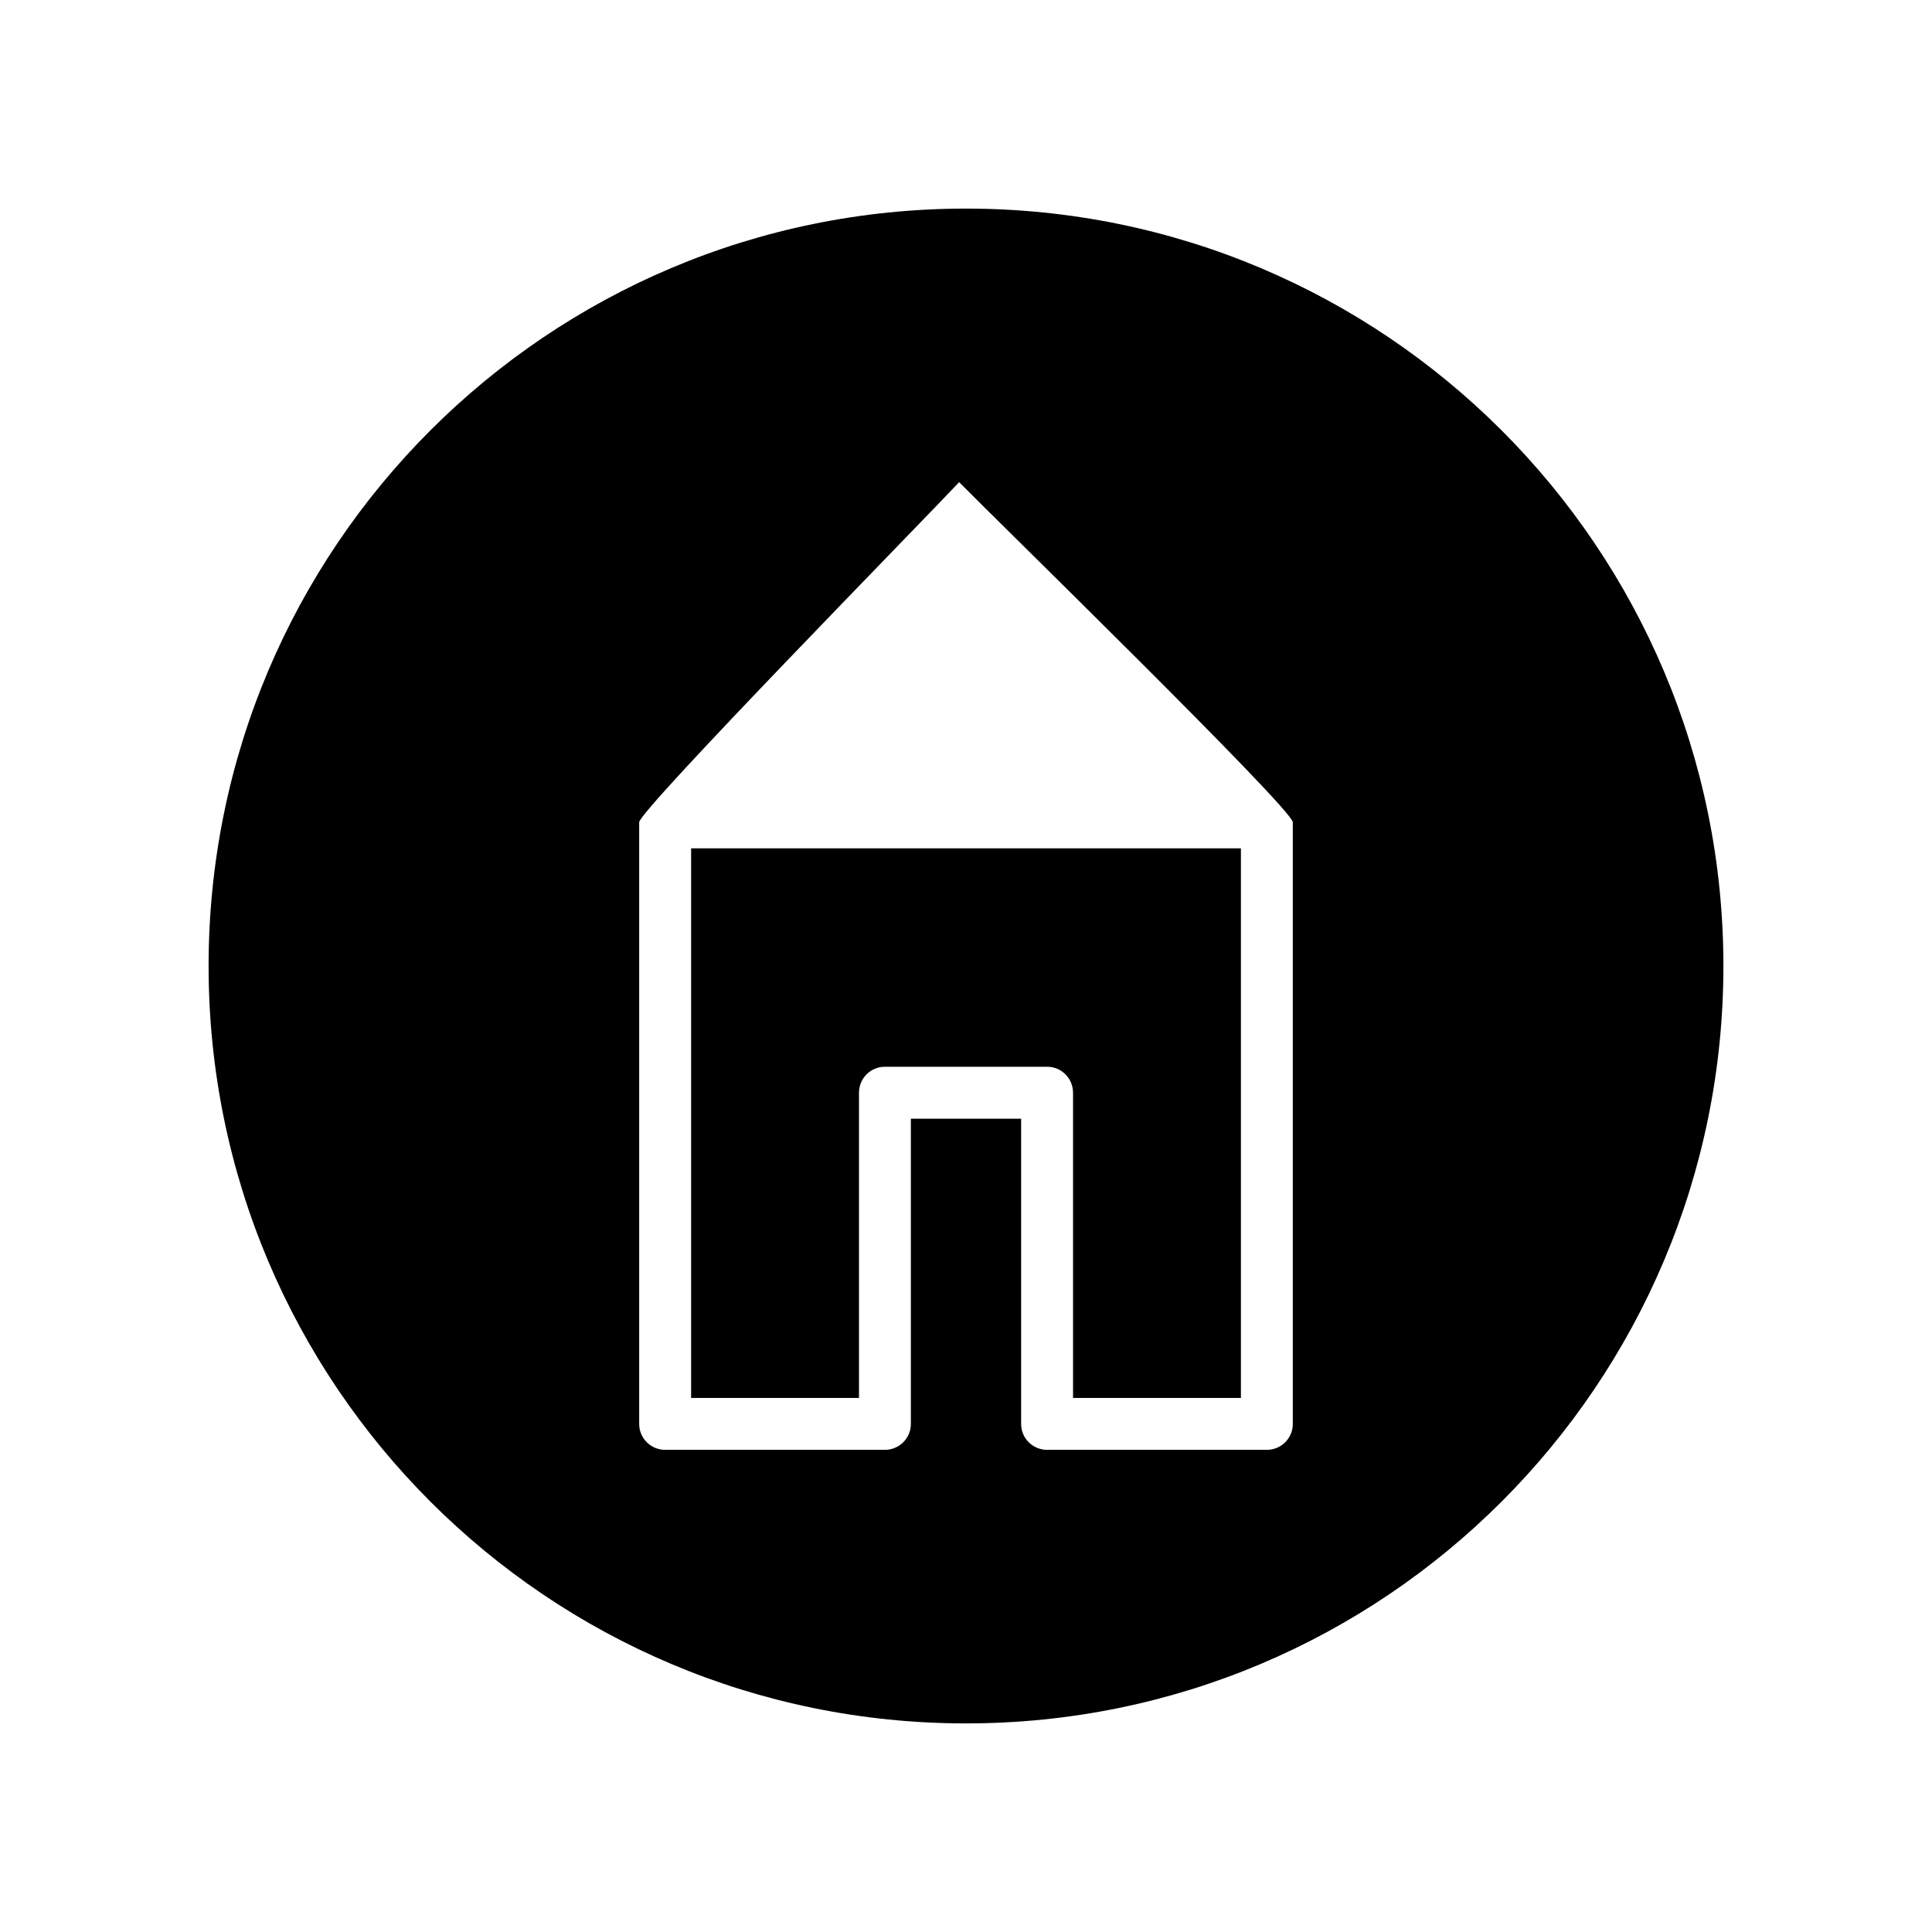
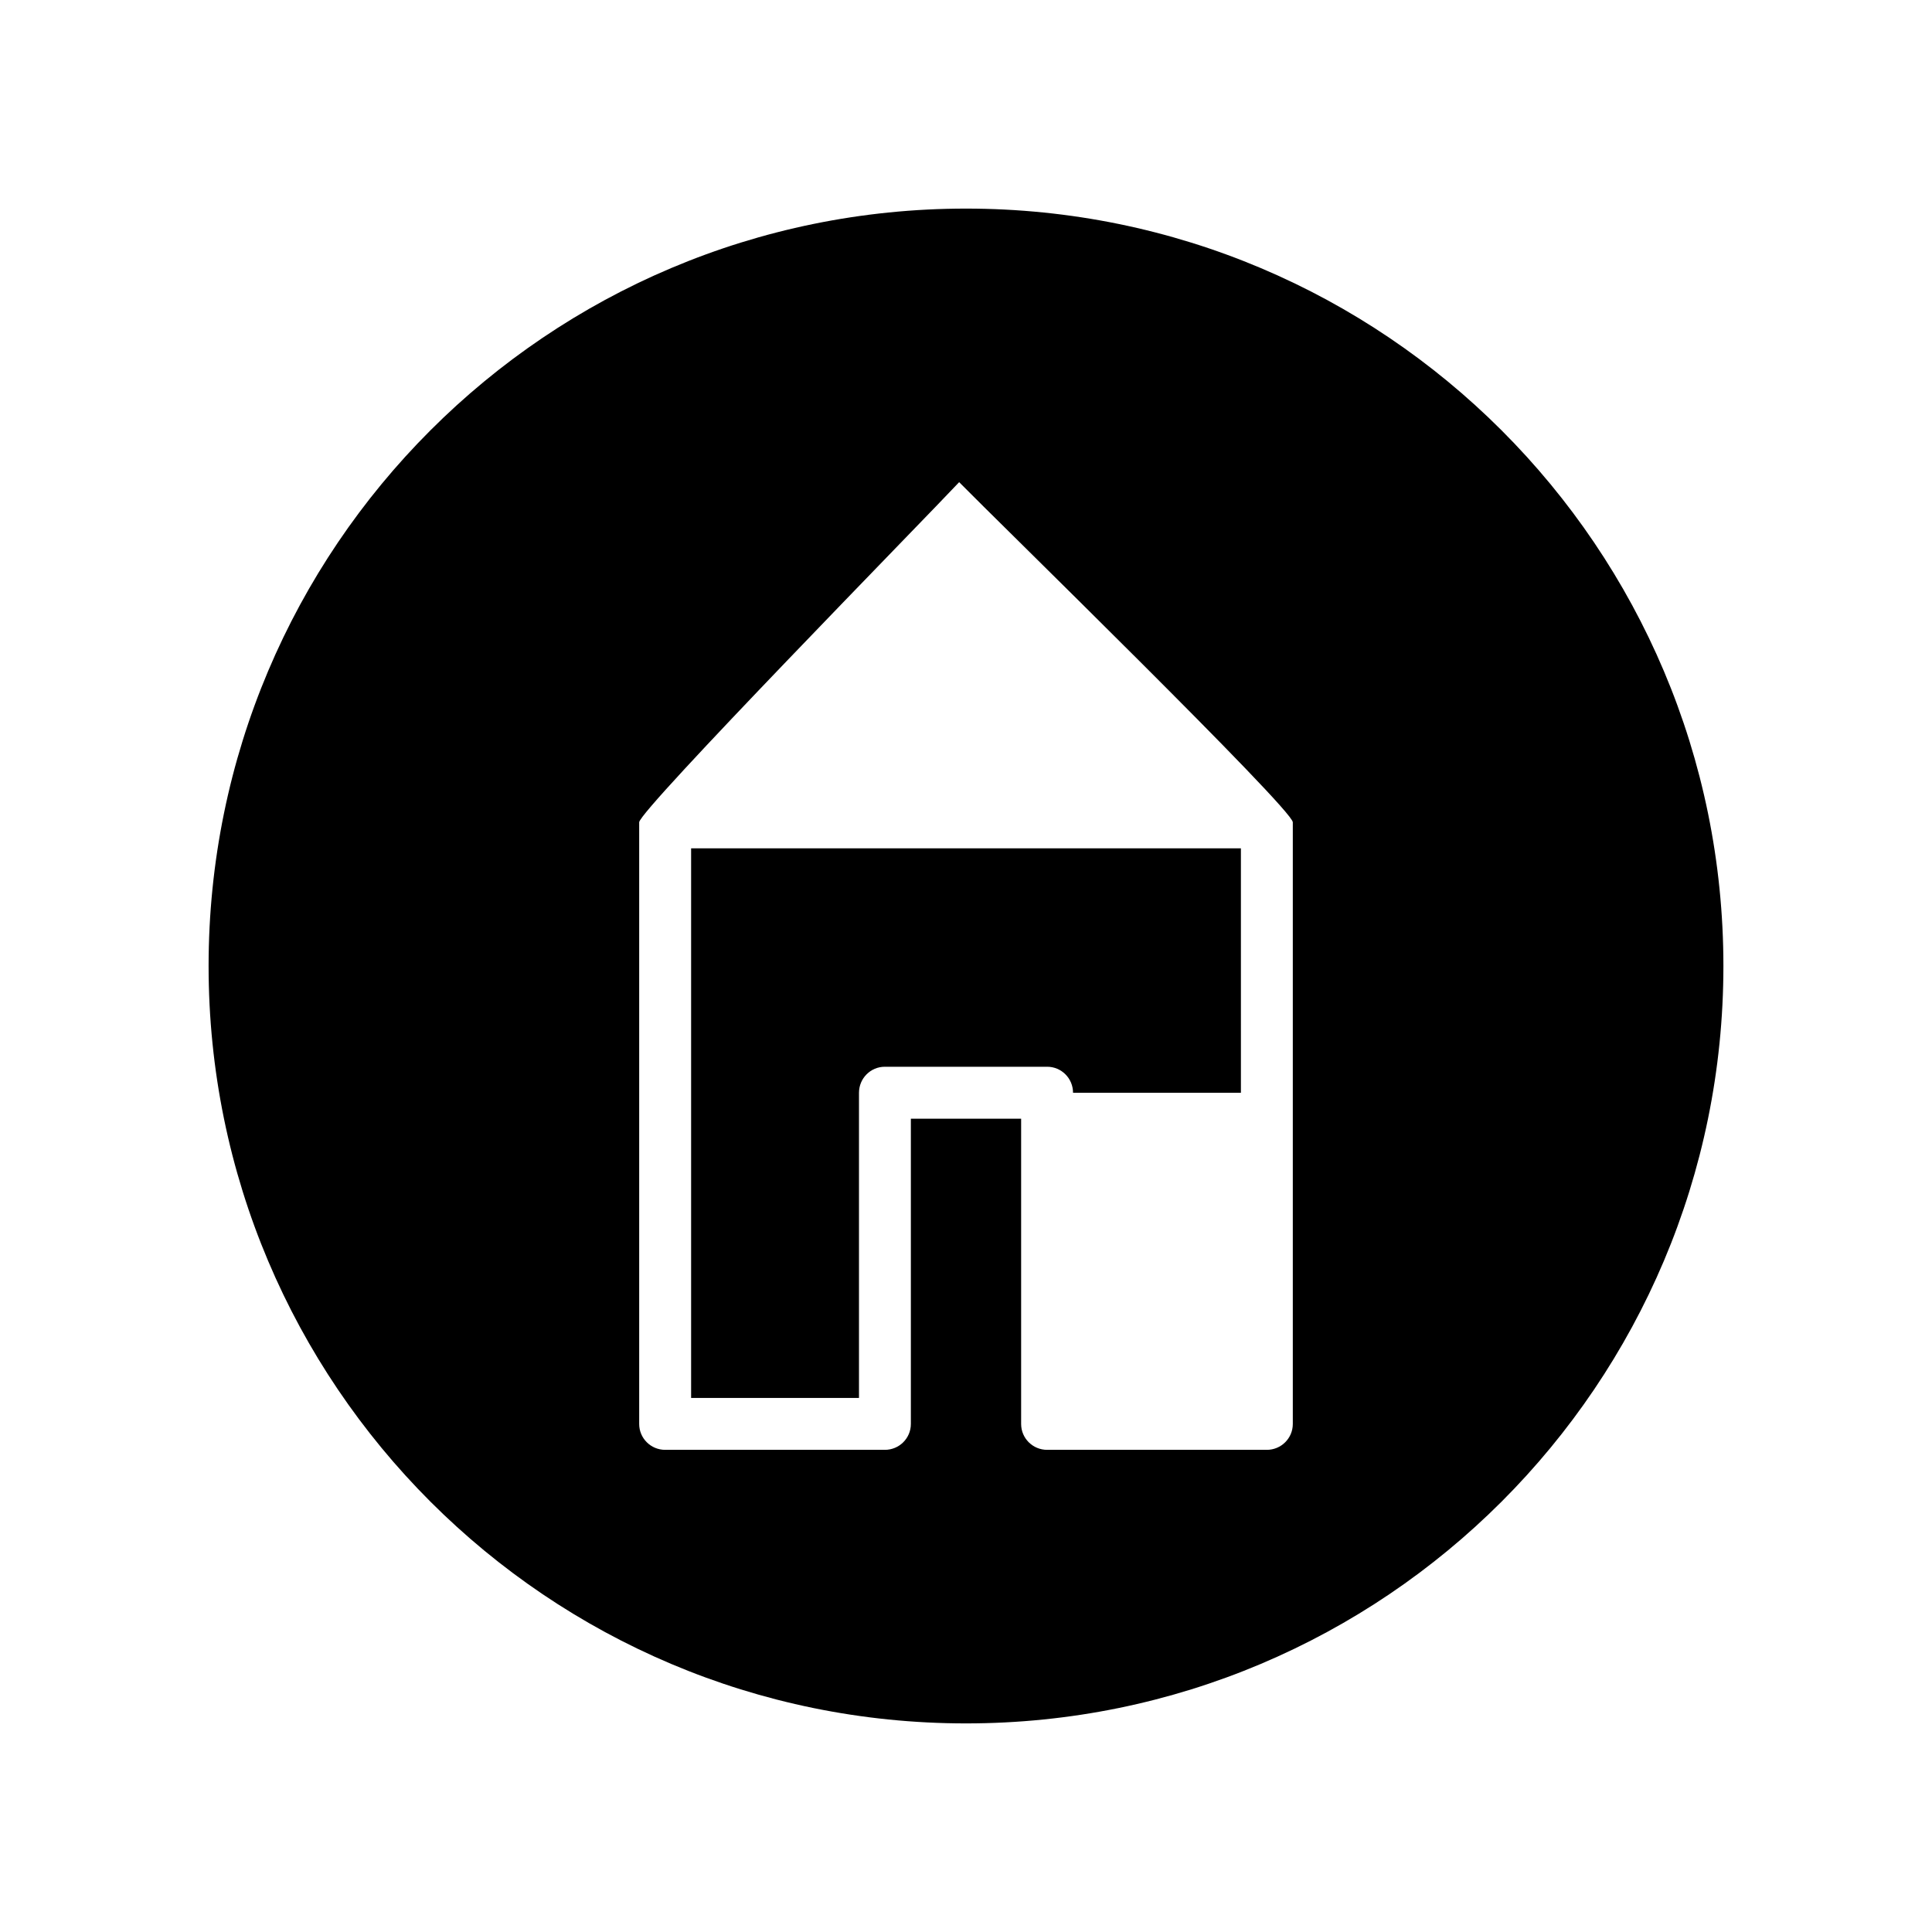
<svg xmlns="http://www.w3.org/2000/svg" fill="#000000" width="800px" height="800px" version="1.1" viewBox="144 144 512 512">
-   <path d="m400 199.28c110.89 0 200.72 89.828 200.72 200.72 0 110.89-89.828 200.72-200.72 200.72-110.89 0-200.72-89.828-200.72-200.72 0-110.89 89.828-200.72 200.72-200.72zm-1.812 72.5c9.32 9.523 88.418 86.656 88.418 90.133v159.46c0 3.777-3.074 6.852-6.902 6.852h-58.191c-3.828 0-6.902-3.074-6.902-6.852v-80.91h-29.223v80.91c0 3.777-3.074 6.852-6.902 6.852h-58.191c-3.828 0-6.902-3.074-6.902-6.852v-159.46c0-3.176 75.926-80.66 84.793-90.133zm74.664 97.035h-145.7v145.65h44.488v-80.863c0-3.828 3.074-6.902 6.852-6.902h43.023c3.777 0 6.852 3.074 6.852 6.902v80.863h44.488z" fill-rule="evenodd" />
+   <path d="m400 199.28c110.89 0 200.72 89.828 200.72 200.72 0 110.89-89.828 200.72-200.72 200.72-110.89 0-200.72-89.828-200.72-200.72 0-110.89 89.828-200.72 200.72-200.72zm-1.812 72.5c9.32 9.523 88.418 86.656 88.418 90.133v159.46c0 3.777-3.074 6.852-6.902 6.852h-58.191c-3.828 0-6.902-3.074-6.902-6.852v-80.91h-29.223v80.91c0 3.777-3.074 6.852-6.902 6.852h-58.191c-3.828 0-6.902-3.074-6.902-6.852v-159.46c0-3.176 75.926-80.66 84.793-90.133zm74.664 97.035h-145.7v145.65h44.488v-80.863c0-3.828 3.074-6.902 6.852-6.902h43.023c3.777 0 6.852 3.074 6.852 6.902h44.488z" fill-rule="evenodd" />
</svg>